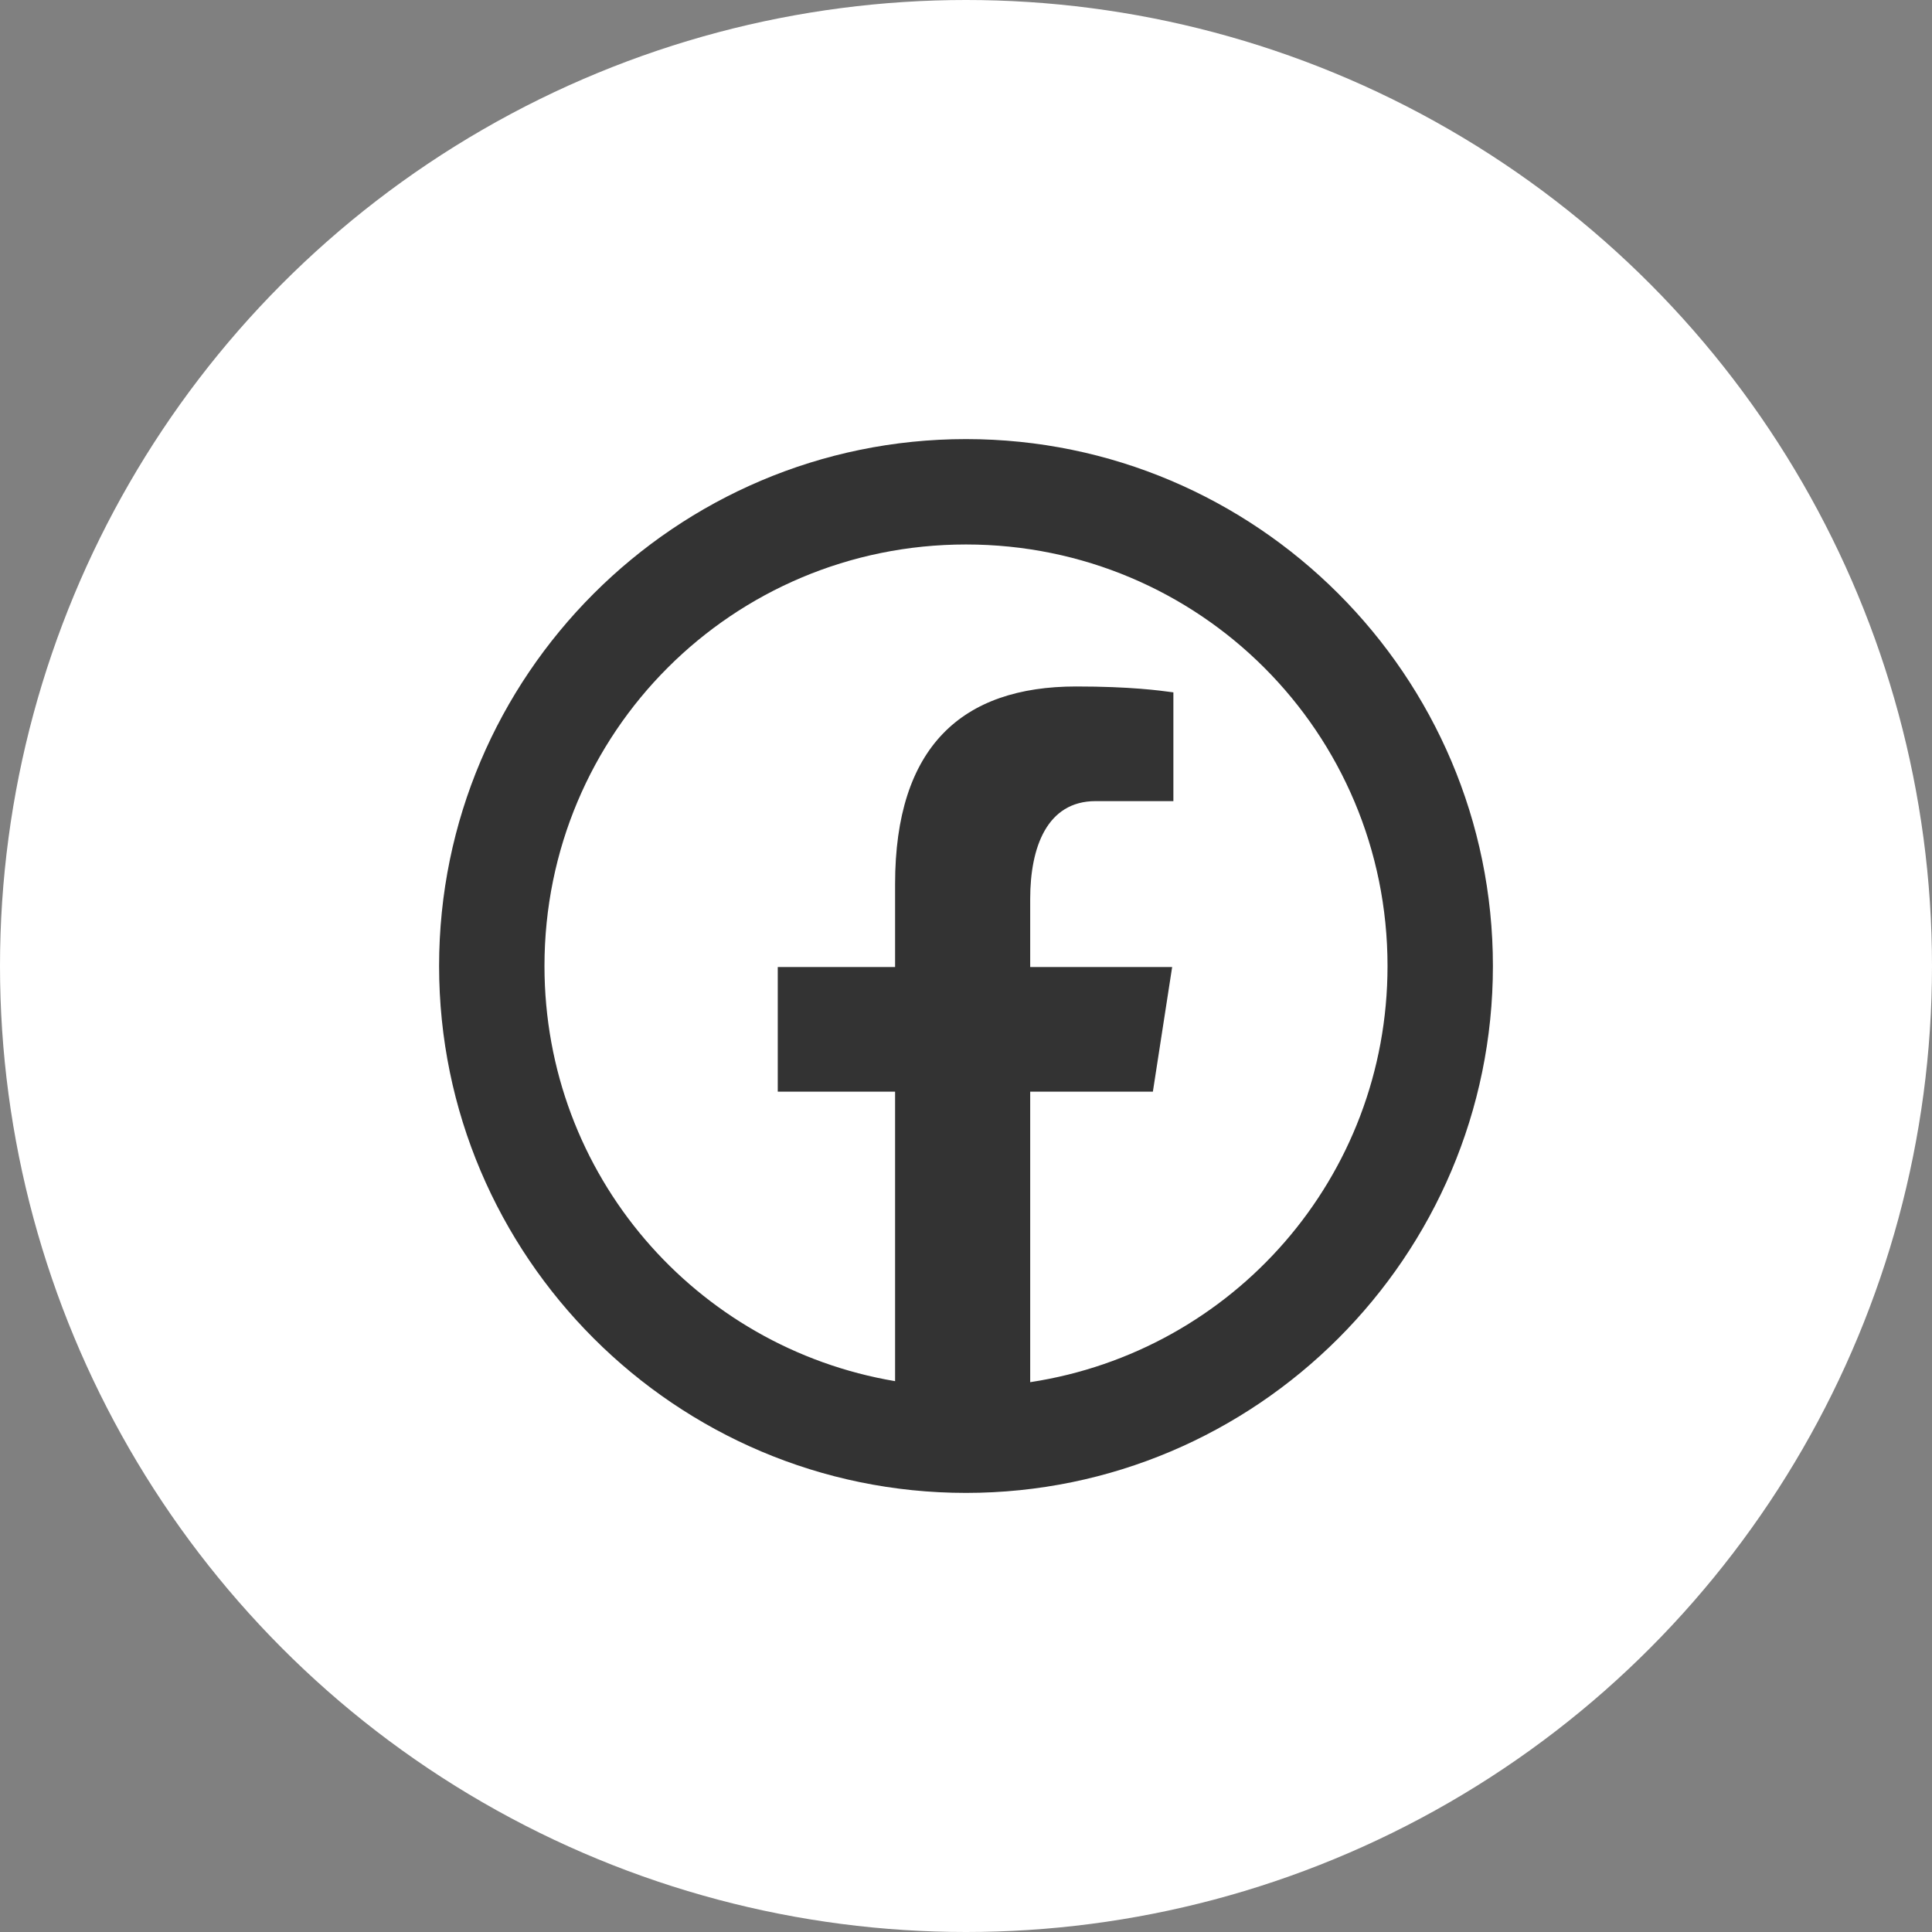
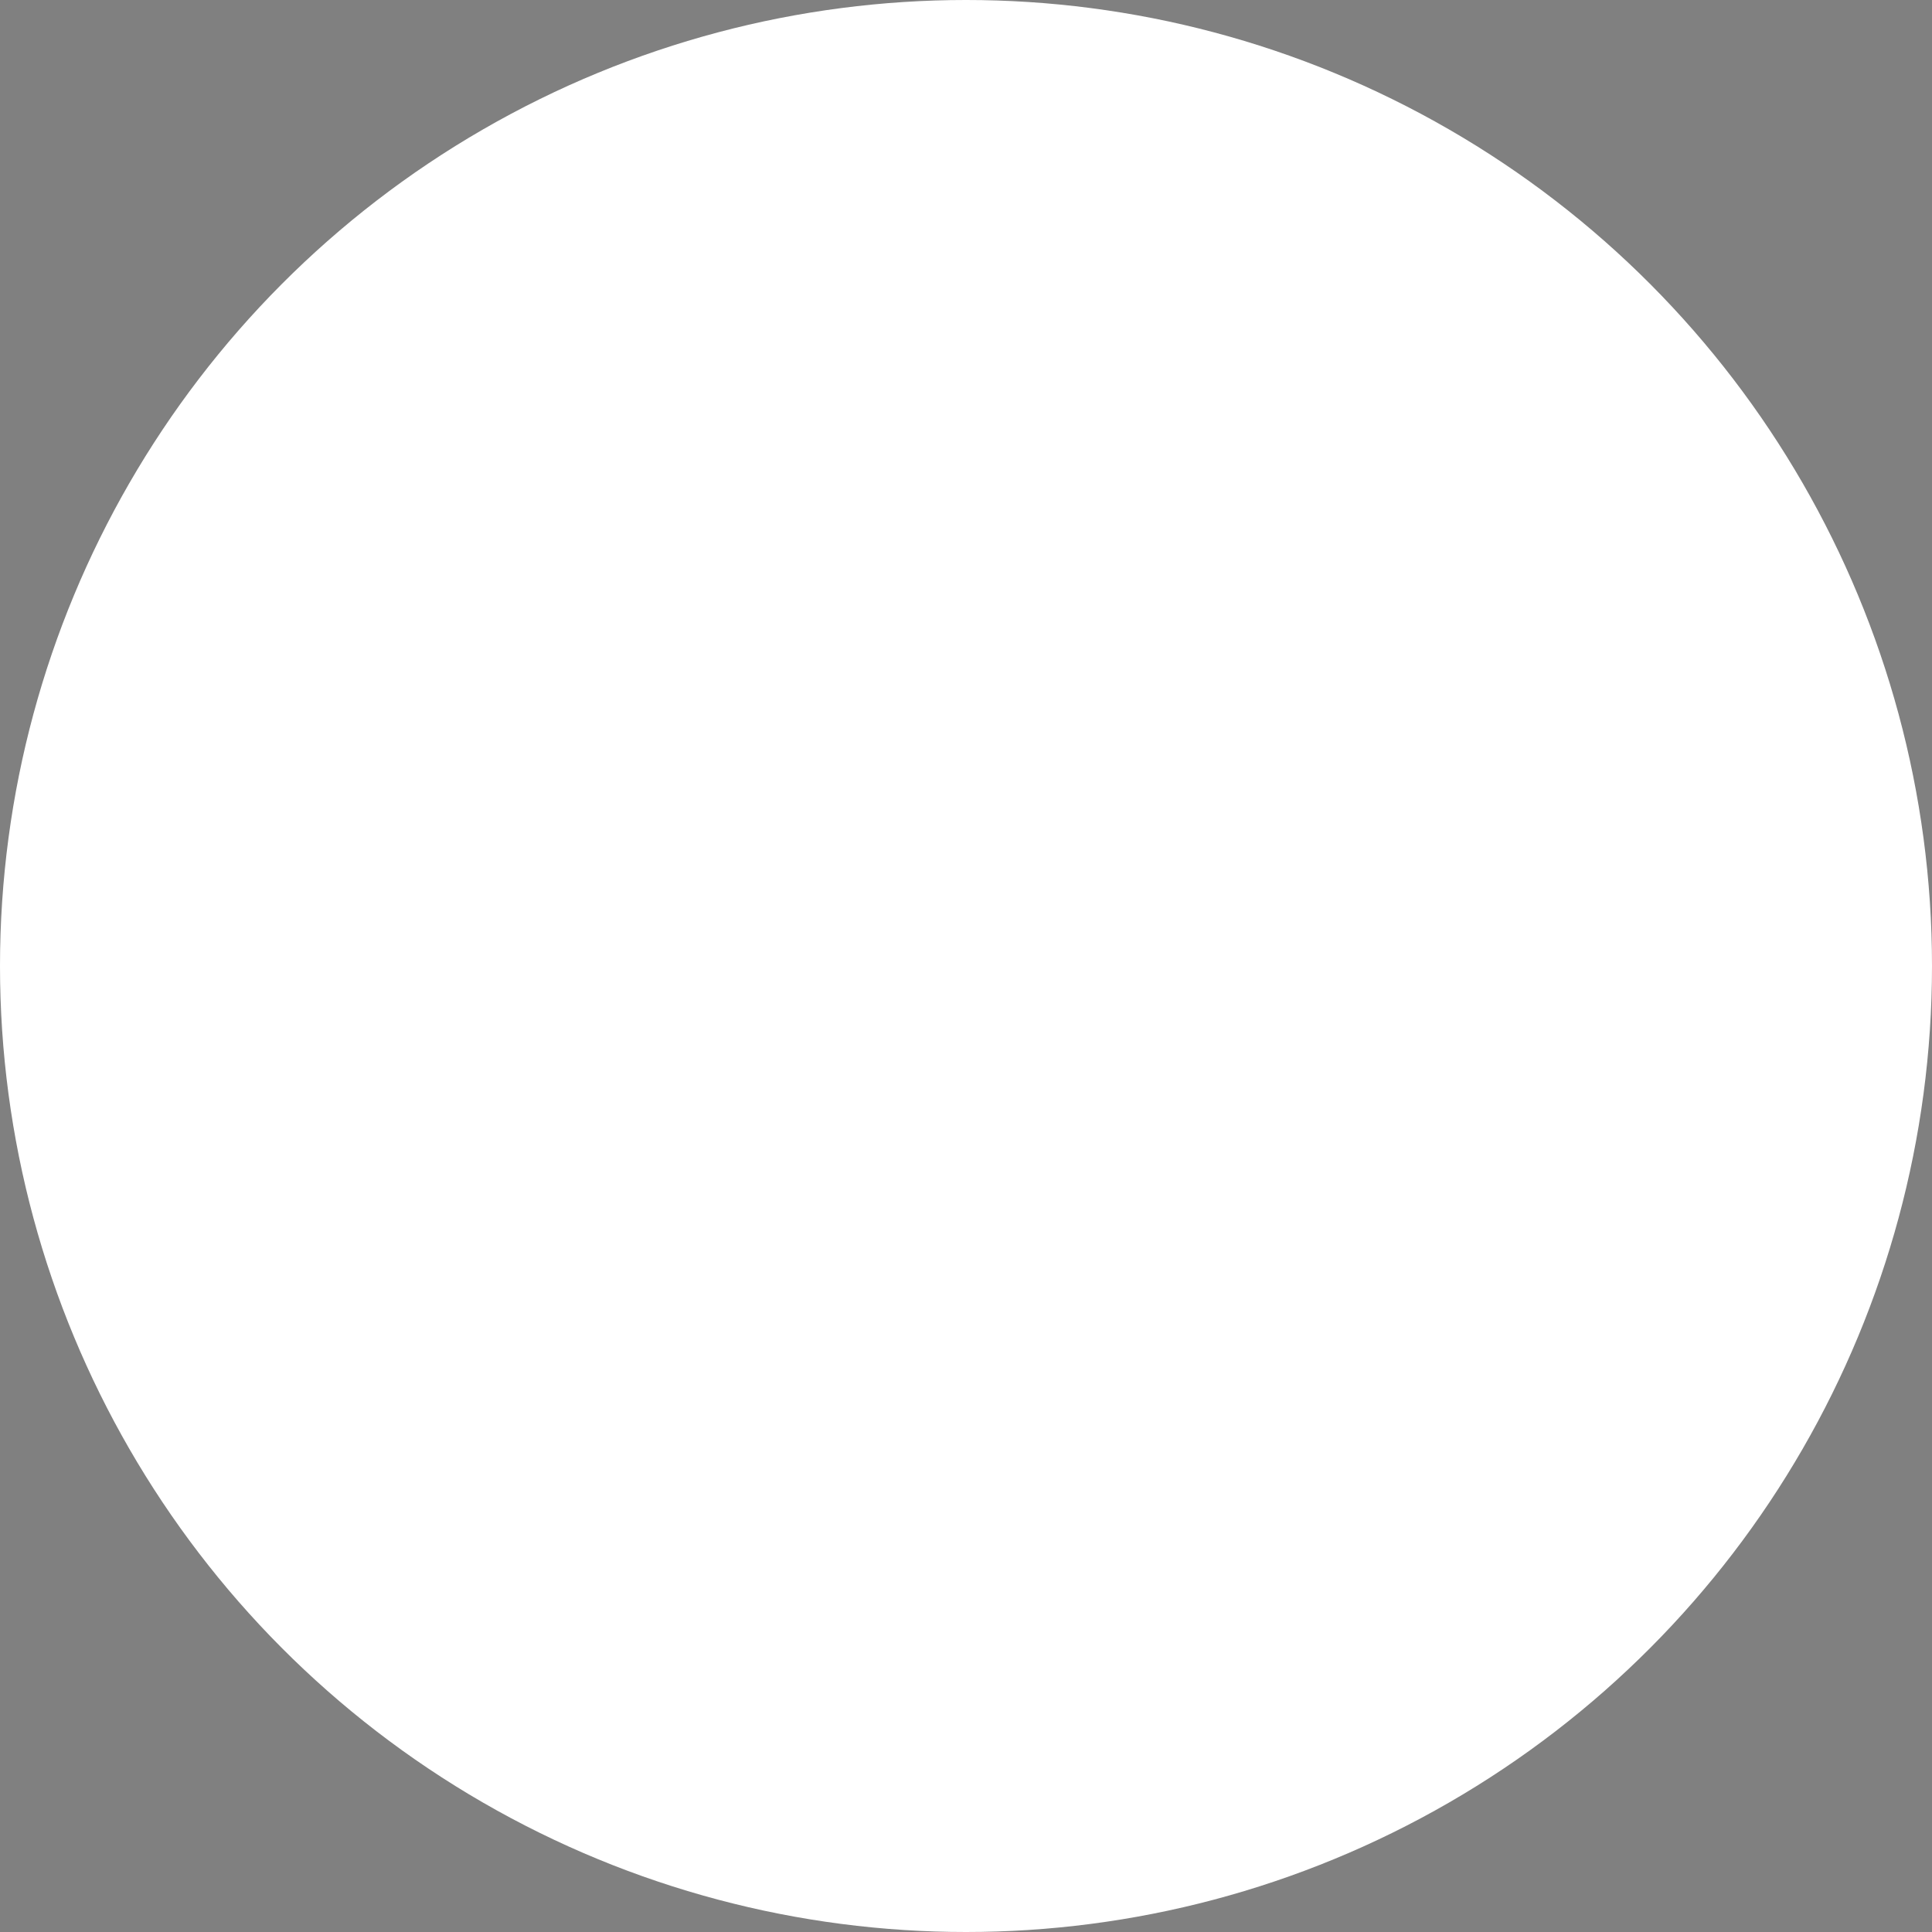
<svg xmlns="http://www.w3.org/2000/svg" width="44" height="44" viewBox="0 0 44 44" fill="none">
  <rect x="0" y="0" width="44" height="44" fill="#808080" stroke="none" />
  <g id="Group 4427">
    <circle id="Ellipse 40" cx="22" cy="22" r="22" fill="white" />
-     <path id="Vector" d="M22 10C15.387 10 10 15.387 10 22C10 28.613 15.387 34 22 34C28.613 34 34 28.613 34 22C34 15.387 28.613 10 22 10ZM22 12.4C27.316 12.4 31.6 16.684 31.6 22C31.6 26.817 28.078 30.776 23.462 31.478V24.862H26.256L26.695 22.023H23.462V20.472C23.462 19.292 23.847 18.245 24.951 18.245H26.723V15.768C26.411 15.726 25.752 15.634 24.508 15.634C21.909 15.634 20.385 17.007 20.385 20.134V22.023H17.713V24.862H20.385V31.455C15.844 30.689 12.4 26.764 12.4 22C12.4 16.684 16.684 12.4 22 12.4Z" fill="black" fill-opacity="0.8" />
  </g>
</svg>